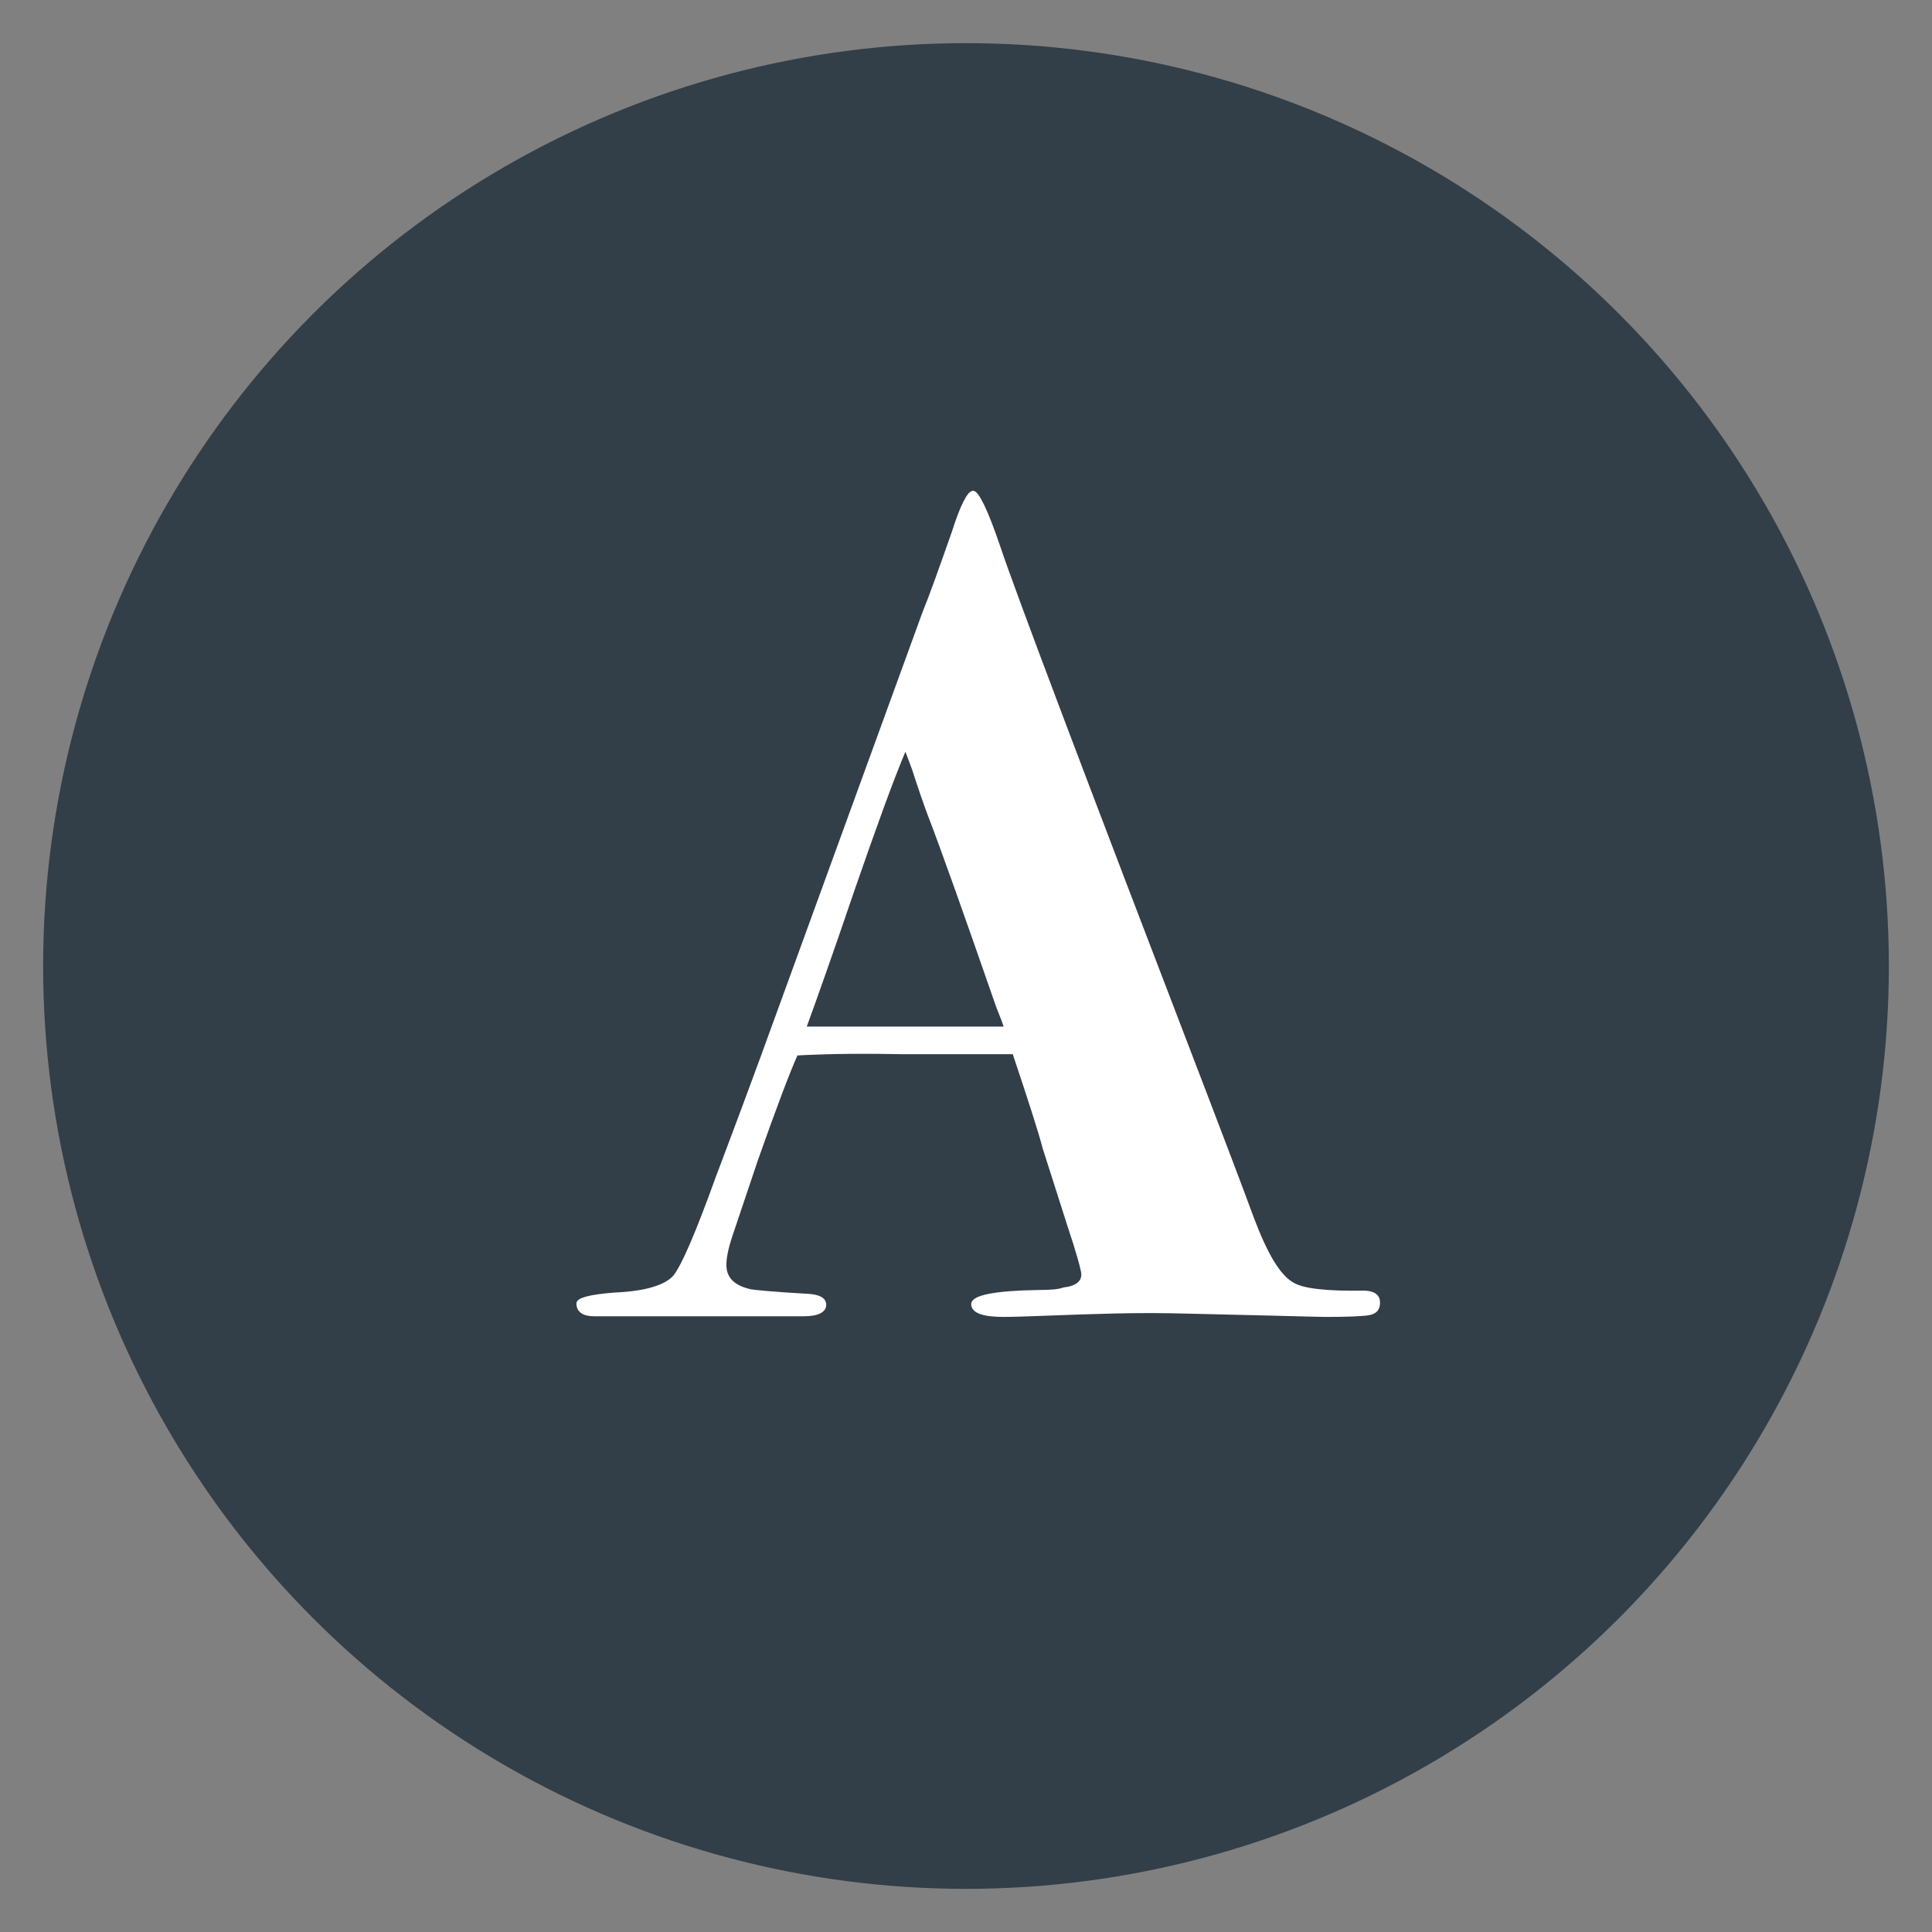
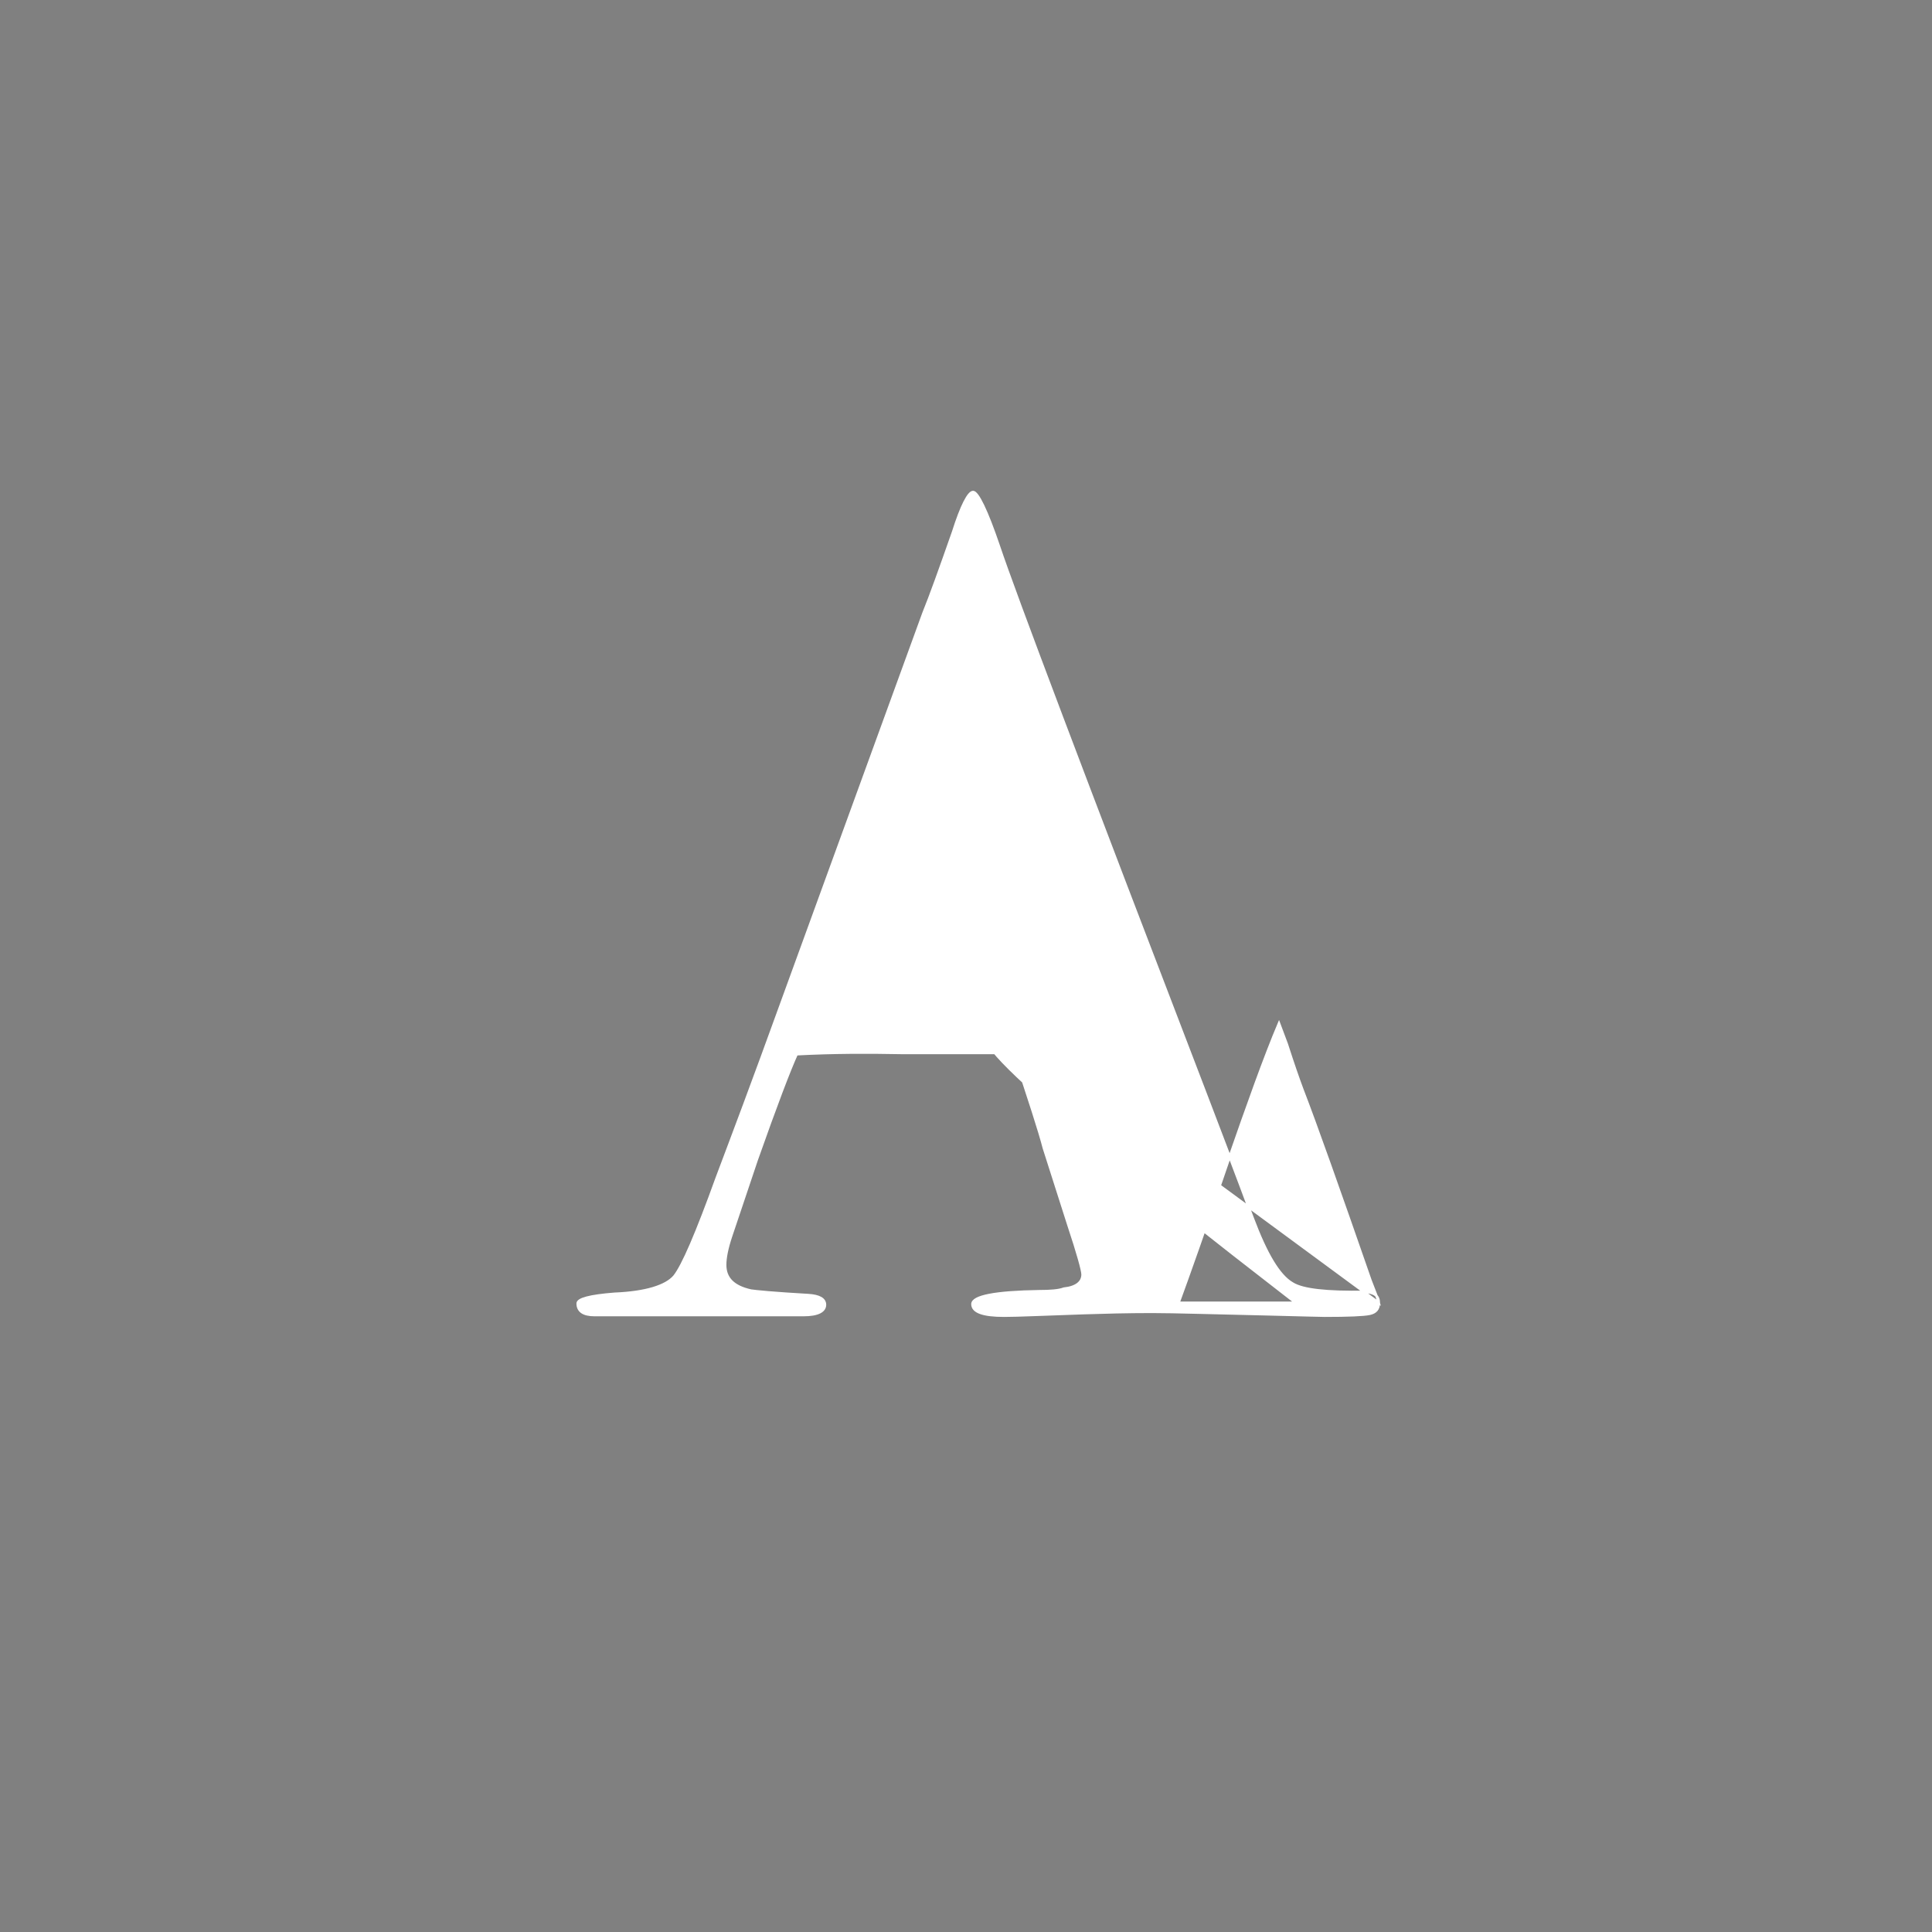
<svg xmlns="http://www.w3.org/2000/svg" version="1.1" id="Layer_1" x="0px" y="0px" viewBox="0 0 300 300" style="enable-background:new 0 0 300 300;" xml:space="preserve">
  <rect x="0" y="0" width="300" height="300" fill="#808080" stroke="none" />
  <style type="text/css">
	.st0{fill:#323E48;}
	.st1{fill:#FFFFFF;stroke:#FFFFFF;stroke-width:0.385;stroke-miterlimit:10;}
</style>
  <g>
-     <circle class="st0" cx="150" cy="150" r="143.3" />
    <g>
-       <path class="st1" d="M214.1,202.3c0,1-0.5,1.5-1.4,1.7s-3.3,0.3-7,0.3c-1,0-3.7-0.1-8.2-0.2c-9-0.2-15.2-0.4-18.6-0.4    c-4,0-7.5,0.1-10.6,0.2c-6.1,0.2-10.2,0.4-12.4,0.4c-3.3,0-4.9-0.6-4.9-1.8s3.5-1.9,10.4-2c1.7,0,3-0.1,3.8-0.4    c1.9-0.2,2.9-1,2.9-2.2c0-0.6-0.7-3.2-2.2-7.7l-3.8-11.9c-0.7-2.7-2.3-7.6-4.7-14.8h-3.3h-14.2c-5.1-0.1-10.5-0.1-16.2,0.2    c-1.1,2.4-3.2,7.9-6.2,16.4l-4,11.9c-0.6,1.8-0.9,3.3-0.9,4.4c0,2.1,1.3,3.4,4,4c0.6,0.1,3.6,0.4,8.9,0.7c1.7,0.1,2.6,0.6,2.6,1.5    c0,1-1.1,1.6-3.3,1.6H94.7c-0.7,0-1.5,0-2.4,0c-1.7,0-2.6-0.6-2.6-1.8c0-0.7,1.9-1.2,5.7-1.5c4.9-0.2,8-1.2,9.3-2.7    c1.3-1.6,3.5-6.7,6.6-15.3c2.3-6.1,5.7-15.1,10-27l22.1-60.7c1.1-2.7,2.6-6.9,4.6-12.6c1.3-4.1,2.4-6.2,3.1-6.2    c0.7,0,2.1,2.8,4,8.4c2.4,7.2,13.1,35.5,32.1,85c2.4,6.3,4.9,12.8,7.3,19.3c2.1,5.6,4.1,9,6.2,10.2c1.6,1,5.3,1.4,11.3,1.3    C213.4,200.7,214.1,201.2,214.1,202.3z M156.1,159.6c-0.1-0.4-0.5-1.5-1.3-3.5c-4.9-14.1-8.4-24-10.6-29.7c-0.6-1.6-1.4-3.9-2.4-7    l-1.2-3.2c-2.2,5.2-4.8,12.5-8,21.7c-3.5,10.3-6.1,17.6-7.6,21.7c1.1,0,2.4,0,4,0c1.5,0,2.8,0,4,0h10.2    C146,159.6,150.3,159.6,156.1,159.6z" />
+       <path class="st1" d="M214.1,202.3c0,1-0.5,1.5-1.4,1.7s-3.3,0.3-7,0.3c-1,0-3.7-0.1-8.2-0.2c-9-0.2-15.2-0.4-18.6-0.4    c-4,0-7.5,0.1-10.6,0.2c-6.1,0.2-10.2,0.4-12.4,0.4c-3.3,0-4.9-0.6-4.9-1.8s3.5-1.9,10.4-2c1.7,0,3-0.1,3.8-0.4    c1.9-0.2,2.9-1,2.9-2.2c0-0.6-0.7-3.2-2.2-7.7l-3.8-11.9c-0.7-2.7-2.3-7.6-4.7-14.8h-3.3h-14.2c-5.1-0.1-10.5-0.1-16.2,0.2    c-1.1,2.4-3.2,7.9-6.2,16.4l-4,11.9c-0.6,1.8-0.9,3.3-0.9,4.4c0,2.1,1.3,3.4,4,4c0.6,0.1,3.6,0.4,8.9,0.7c1.7,0.1,2.6,0.6,2.6,1.5    c0,1-1.1,1.6-3.3,1.6H94.7c-0.7,0-1.5,0-2.4,0c-1.7,0-2.6-0.6-2.6-1.8c0-0.7,1.9-1.2,5.7-1.5c4.9-0.2,8-1.2,9.3-2.7    c1.3-1.6,3.5-6.7,6.6-15.3c2.3-6.1,5.7-15.1,10-27l22.1-60.7c1.1-2.7,2.6-6.9,4.6-12.6c1.3-4.1,2.4-6.2,3.1-6.2    c0.7,0,2.1,2.8,4,8.4c2.4,7.2,13.1,35.5,32.1,85c2.4,6.3,4.9,12.8,7.3,19.3c2.1,5.6,4.1,9,6.2,10.2c1.6,1,5.3,1.4,11.3,1.3    C213.4,200.7,214.1,201.2,214.1,202.3z c-0.1-0.4-0.5-1.5-1.3-3.5c-4.9-14.1-8.4-24-10.6-29.7c-0.6-1.6-1.4-3.9-2.4-7    l-1.2-3.2c-2.2,5.2-4.8,12.5-8,21.7c-3.5,10.3-6.1,17.6-7.6,21.7c1.1,0,2.4,0,4,0c1.5,0,2.8,0,4,0h10.2    C146,159.6,150.3,159.6,156.1,159.6z" />
    </g>
  </g>
</svg>